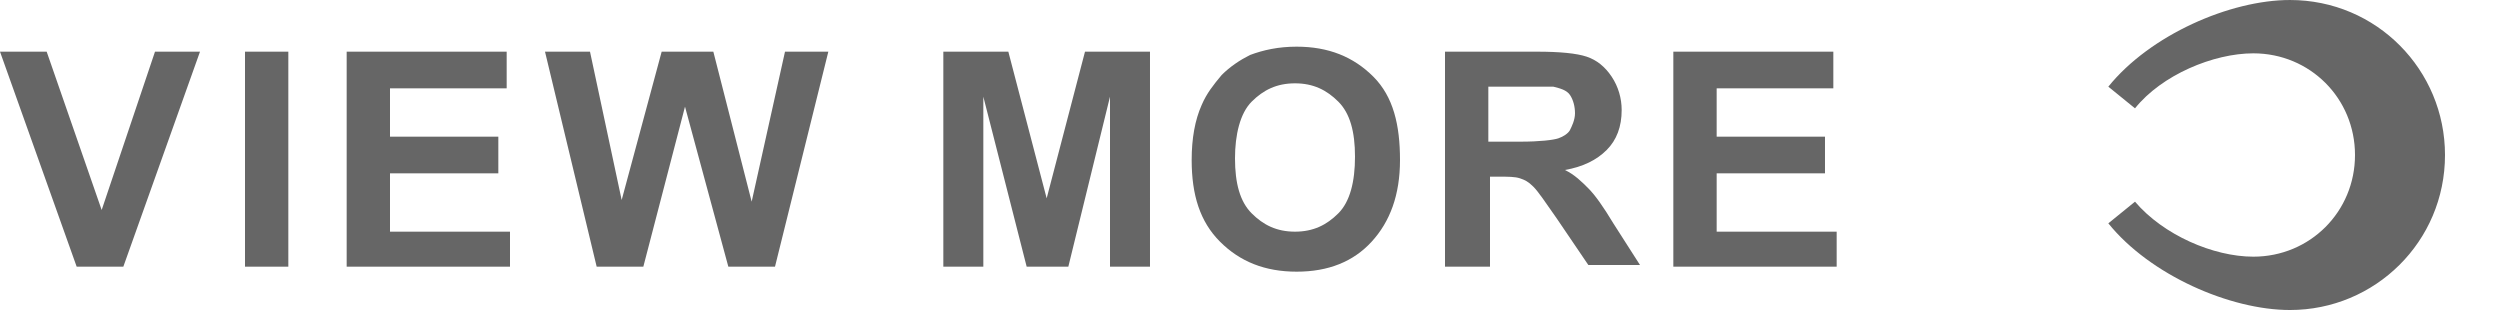
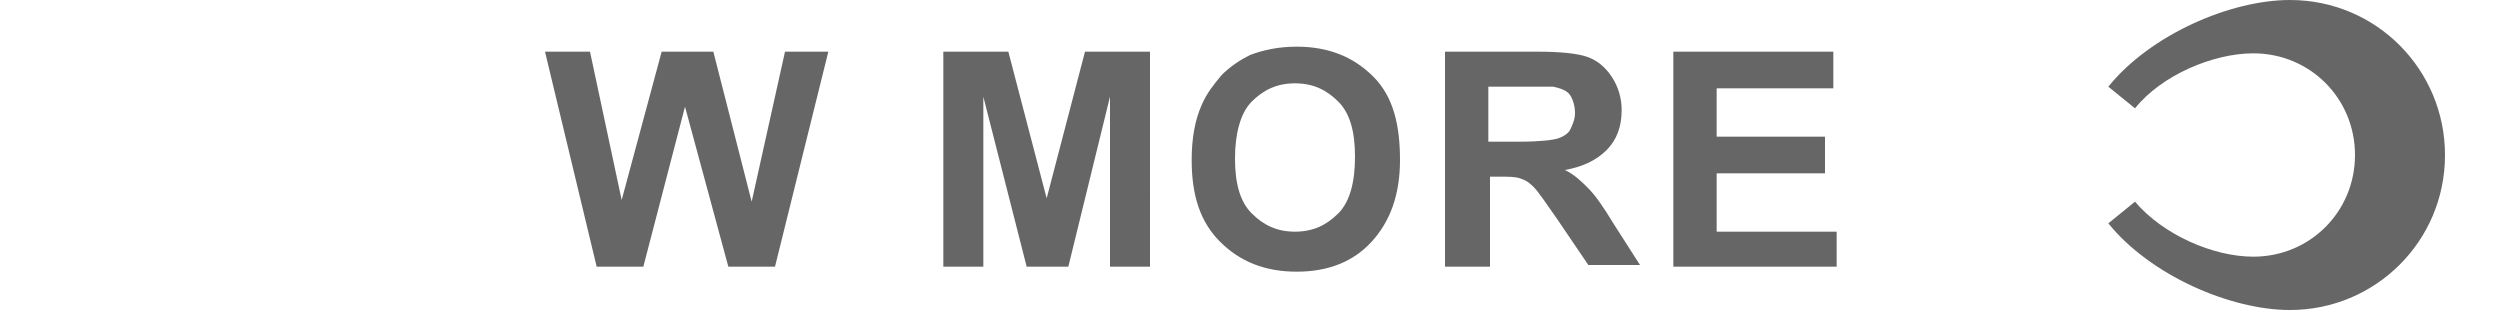
<svg xmlns="http://www.w3.org/2000/svg" version="1.1" id="レイヤー_1" x="0px" y="0px" width="150px" height="19px" viewBox="0 0 150 19" style="enable-background:new 0 0 150 19;" xml:space="preserve">
  <style type="text/css">
	.st0{fill:#666666;}
</style>
  <g>
    <g>
-       <path class="st0" d="M4.6,16L0,3.1h2.8l3.3,9.5l3.2-9.5H12L7.4,16H4.6z" />
-       <path class="st0" d="M14.7,16V3.1h2.6V16H14.7z" />
-       <path class="st0" d="M20.8,16V3.1h9.6v2.2h-7v2.9h6.5v2.2h-6.5v3.5h7.2V16H20.8z" />
      <path class="st0" d="M35.8,16L32.7,3.1h2.7l1.9,8.9l2.4-8.9h3.1l2.3,9l2-9h2.6L46.5,16h-2.8l-2.6-9.6L38.6,16H35.8z" />
      <path class="st0" d="M56.6,16V3.1h3.9l2.3,8.8l2.3-8.8h3.9V16h-2.4V5.8L64.1,16h-2.5L59,5.8V16H56.6z" />
      <path class="st0" d="M71.5,9.6c0-1.3,0.2-2.4,0.6-3.3c0.3-0.7,0.7-1.2,1.2-1.8c0.5-0.5,1.1-0.9,1.7-1.2c0.8-0.3,1.7-0.5,2.8-0.5    c1.9,0,3.4,0.6,4.6,1.8S84,7.5,84,9.6c0,2.1-0.6,3.7-1.7,4.9c-1.1,1.2-2.6,1.8-4.5,1.8c-1.9,0-3.4-0.6-4.6-1.8    C72,13.3,71.5,11.7,71.5,9.6z M74.1,9.5c0,1.5,0.3,2.6,1,3.3s1.5,1.1,2.6,1.1s1.9-0.4,2.6-1.1c0.7-0.7,1-1.9,1-3.4    c0-1.5-0.3-2.6-1-3.3s-1.5-1.1-2.6-1.1s-1.9,0.4-2.6,1.1S74.1,8.1,74.1,9.5z" />
      <path class="st0" d="M86.7,16V3.1h5.5c1.4,0,2.4,0.1,3,0.3s1.1,0.6,1.5,1.2s0.6,1.3,0.6,2c0,1-0.3,1.8-0.9,2.4s-1.4,1-2.5,1.2    c0.6,0.3,1,0.7,1.4,1.1s0.9,1.1,1.5,2.1l1.6,2.5h-3.1l-1.9-2.8c-0.7-1-1.1-1.6-1.4-1.9s-0.5-0.4-0.8-0.5c-0.3-0.1-0.7-0.1-1.3-0.1    h-0.5V16H86.7z M89.3,8.5h1.9c1.2,0,2-0.1,2.3-0.2s0.6-0.3,0.7-0.5s0.3-0.6,0.3-1c0-0.4-0.1-0.8-0.3-1.1c-0.2-0.3-0.6-0.4-1-0.5    c-0.2,0-0.8,0-1.9,0h-2V8.5z" />
      <path class="st0" d="M100.4,16V3.1h9.6v2.2h-7v2.9h6.5v2.2H103v3.5h7.2V16H100.4z" />
    </g>
    <path class="st0" d="M126.5,5.2l1.6,1.3c1.6-2,4.7-3.3,7.1-3.3c3.4,0,6.1,2.7,6.1,6.1c0,3.4-2.7,6.1-6.1,6.1   c-2.4,0-5.4-1.3-7.1-3.3l-1.6,1.3c2.5,3.1,7.3,5.2,10.9,5.2c5.1,0,9.3-4.1,9.3-9.3c0-5.1-4.1-9.3-9.3-9.3   C133.8,0,129,2.1,126.5,5.2z" />
  </g>
</svg>